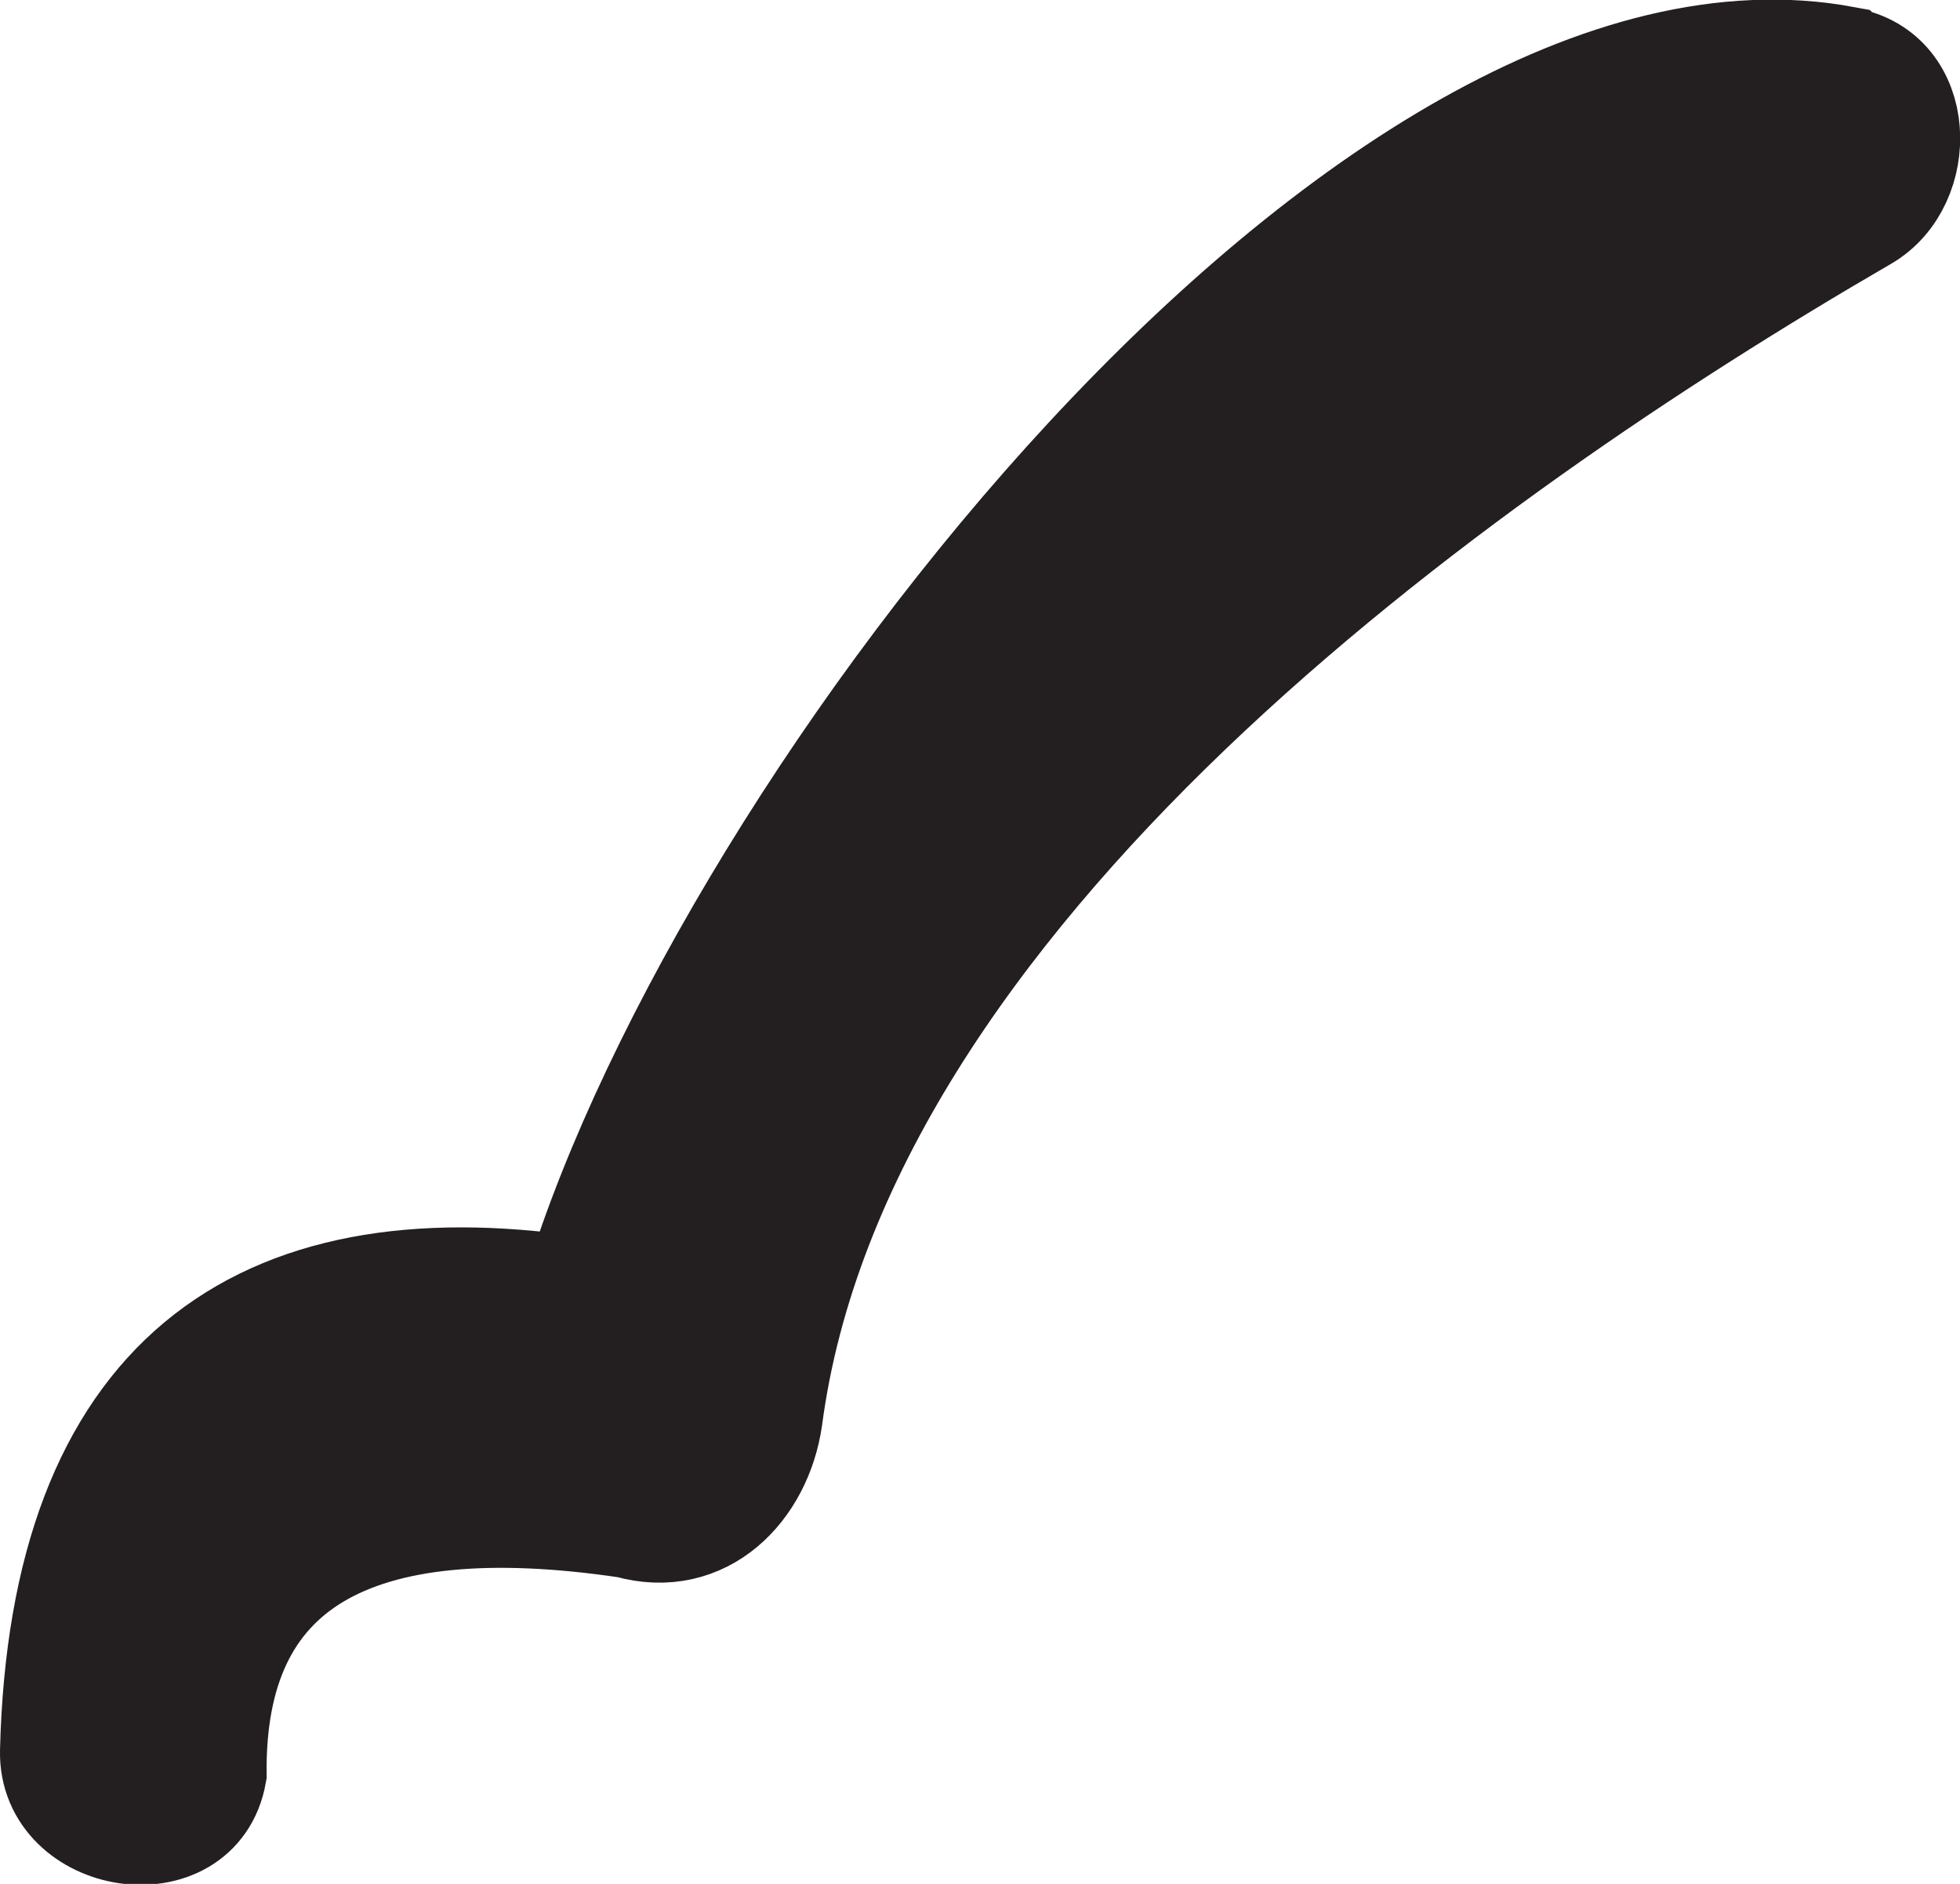
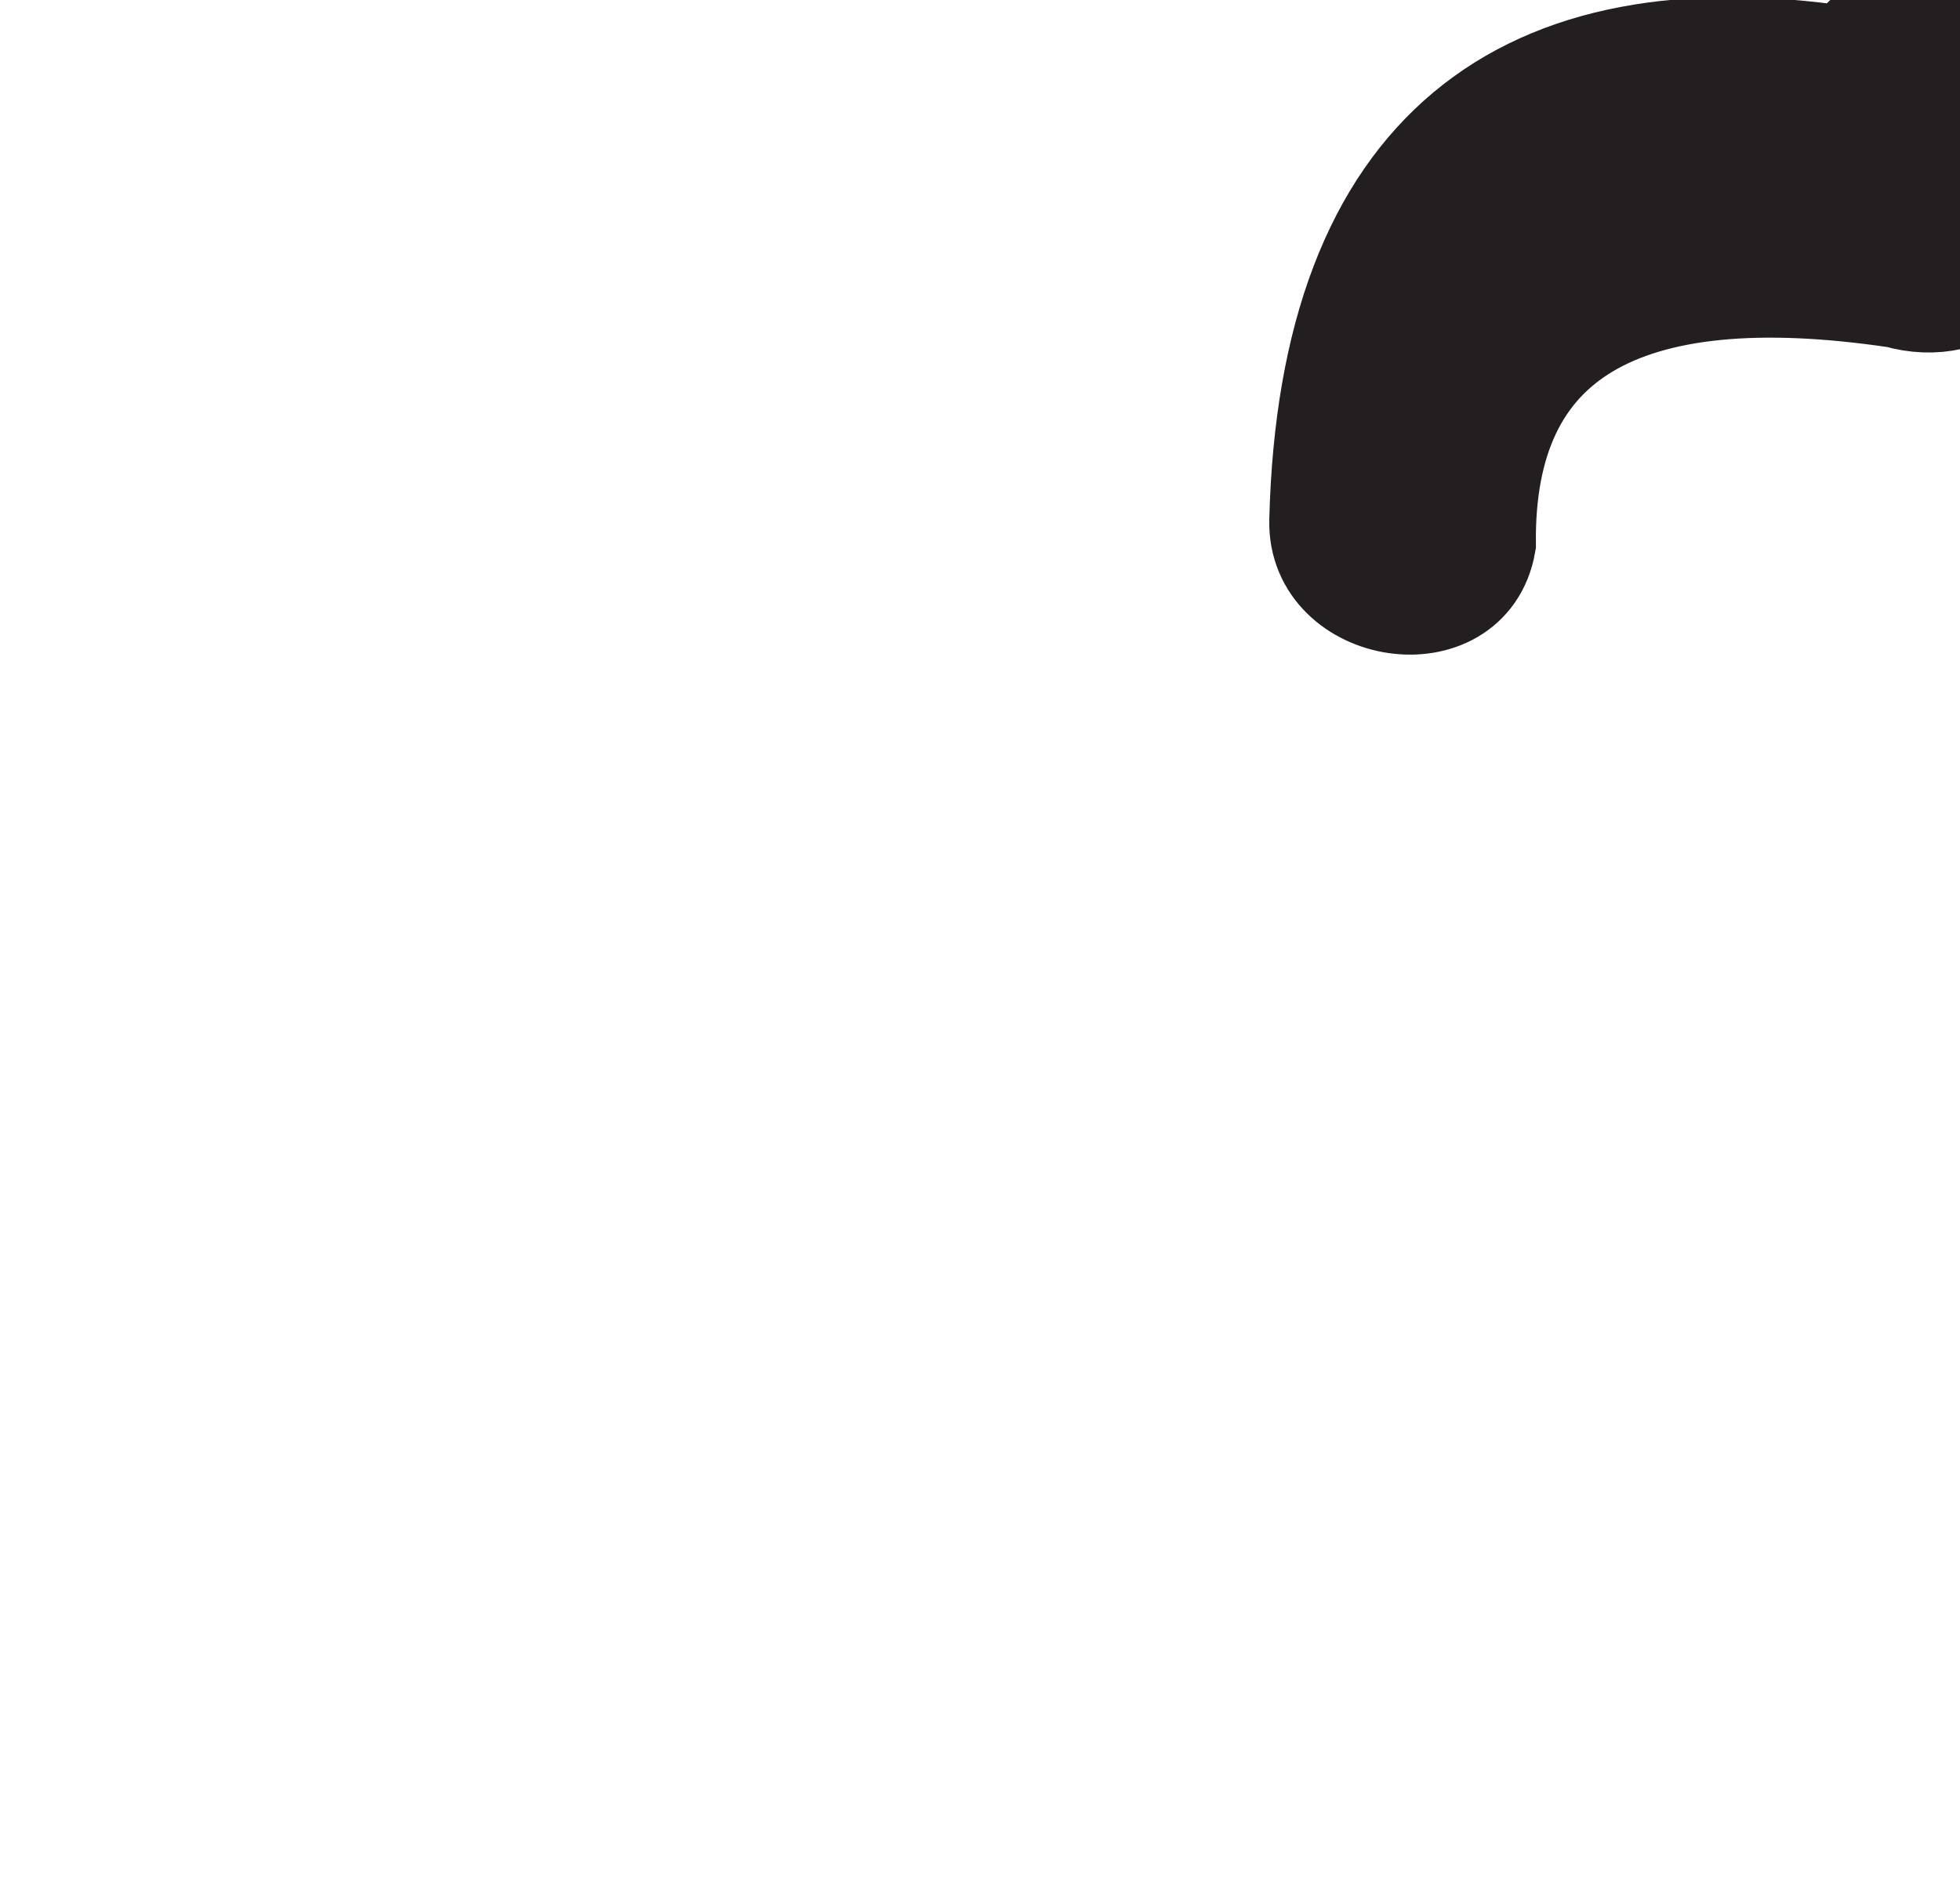
<svg xmlns="http://www.w3.org/2000/svg" id="uuid-127edb50-2834-4230-b97b-f30c93dae0b9" viewBox="0 0 19.04 18.3">
  <defs>
    <style>.cls-1{fill:#231f20;stroke:#231f20;stroke-miterlimit:10;}</style>
  </defs>
-   <path class="cls-1" d="m17.92.56C13.29-.3,7.05,7.76,5.59,12.51c-3.1-.46-5,.88-5.09,4.5-.02.9,1.43,1.13,1.59.22-.02-2,1.32-2.8,4.01-2.4.74.21,1.29-.36,1.39-1.05.67-5.08,6.63-9.33,10.63-11.65.6-.35.58-1.43-.19-1.56h0Z" />
+   <path class="cls-1" d="m17.92.56c-3.1-.46-5,.88-5.09,4.5-.02.9,1.43,1.13,1.59.22-.02-2,1.32-2.8,4.01-2.4.74.21,1.29-.36,1.39-1.05.67-5.08,6.63-9.33,10.63-11.65.6-.35.58-1.43-.19-1.56h0Z" />
</svg>